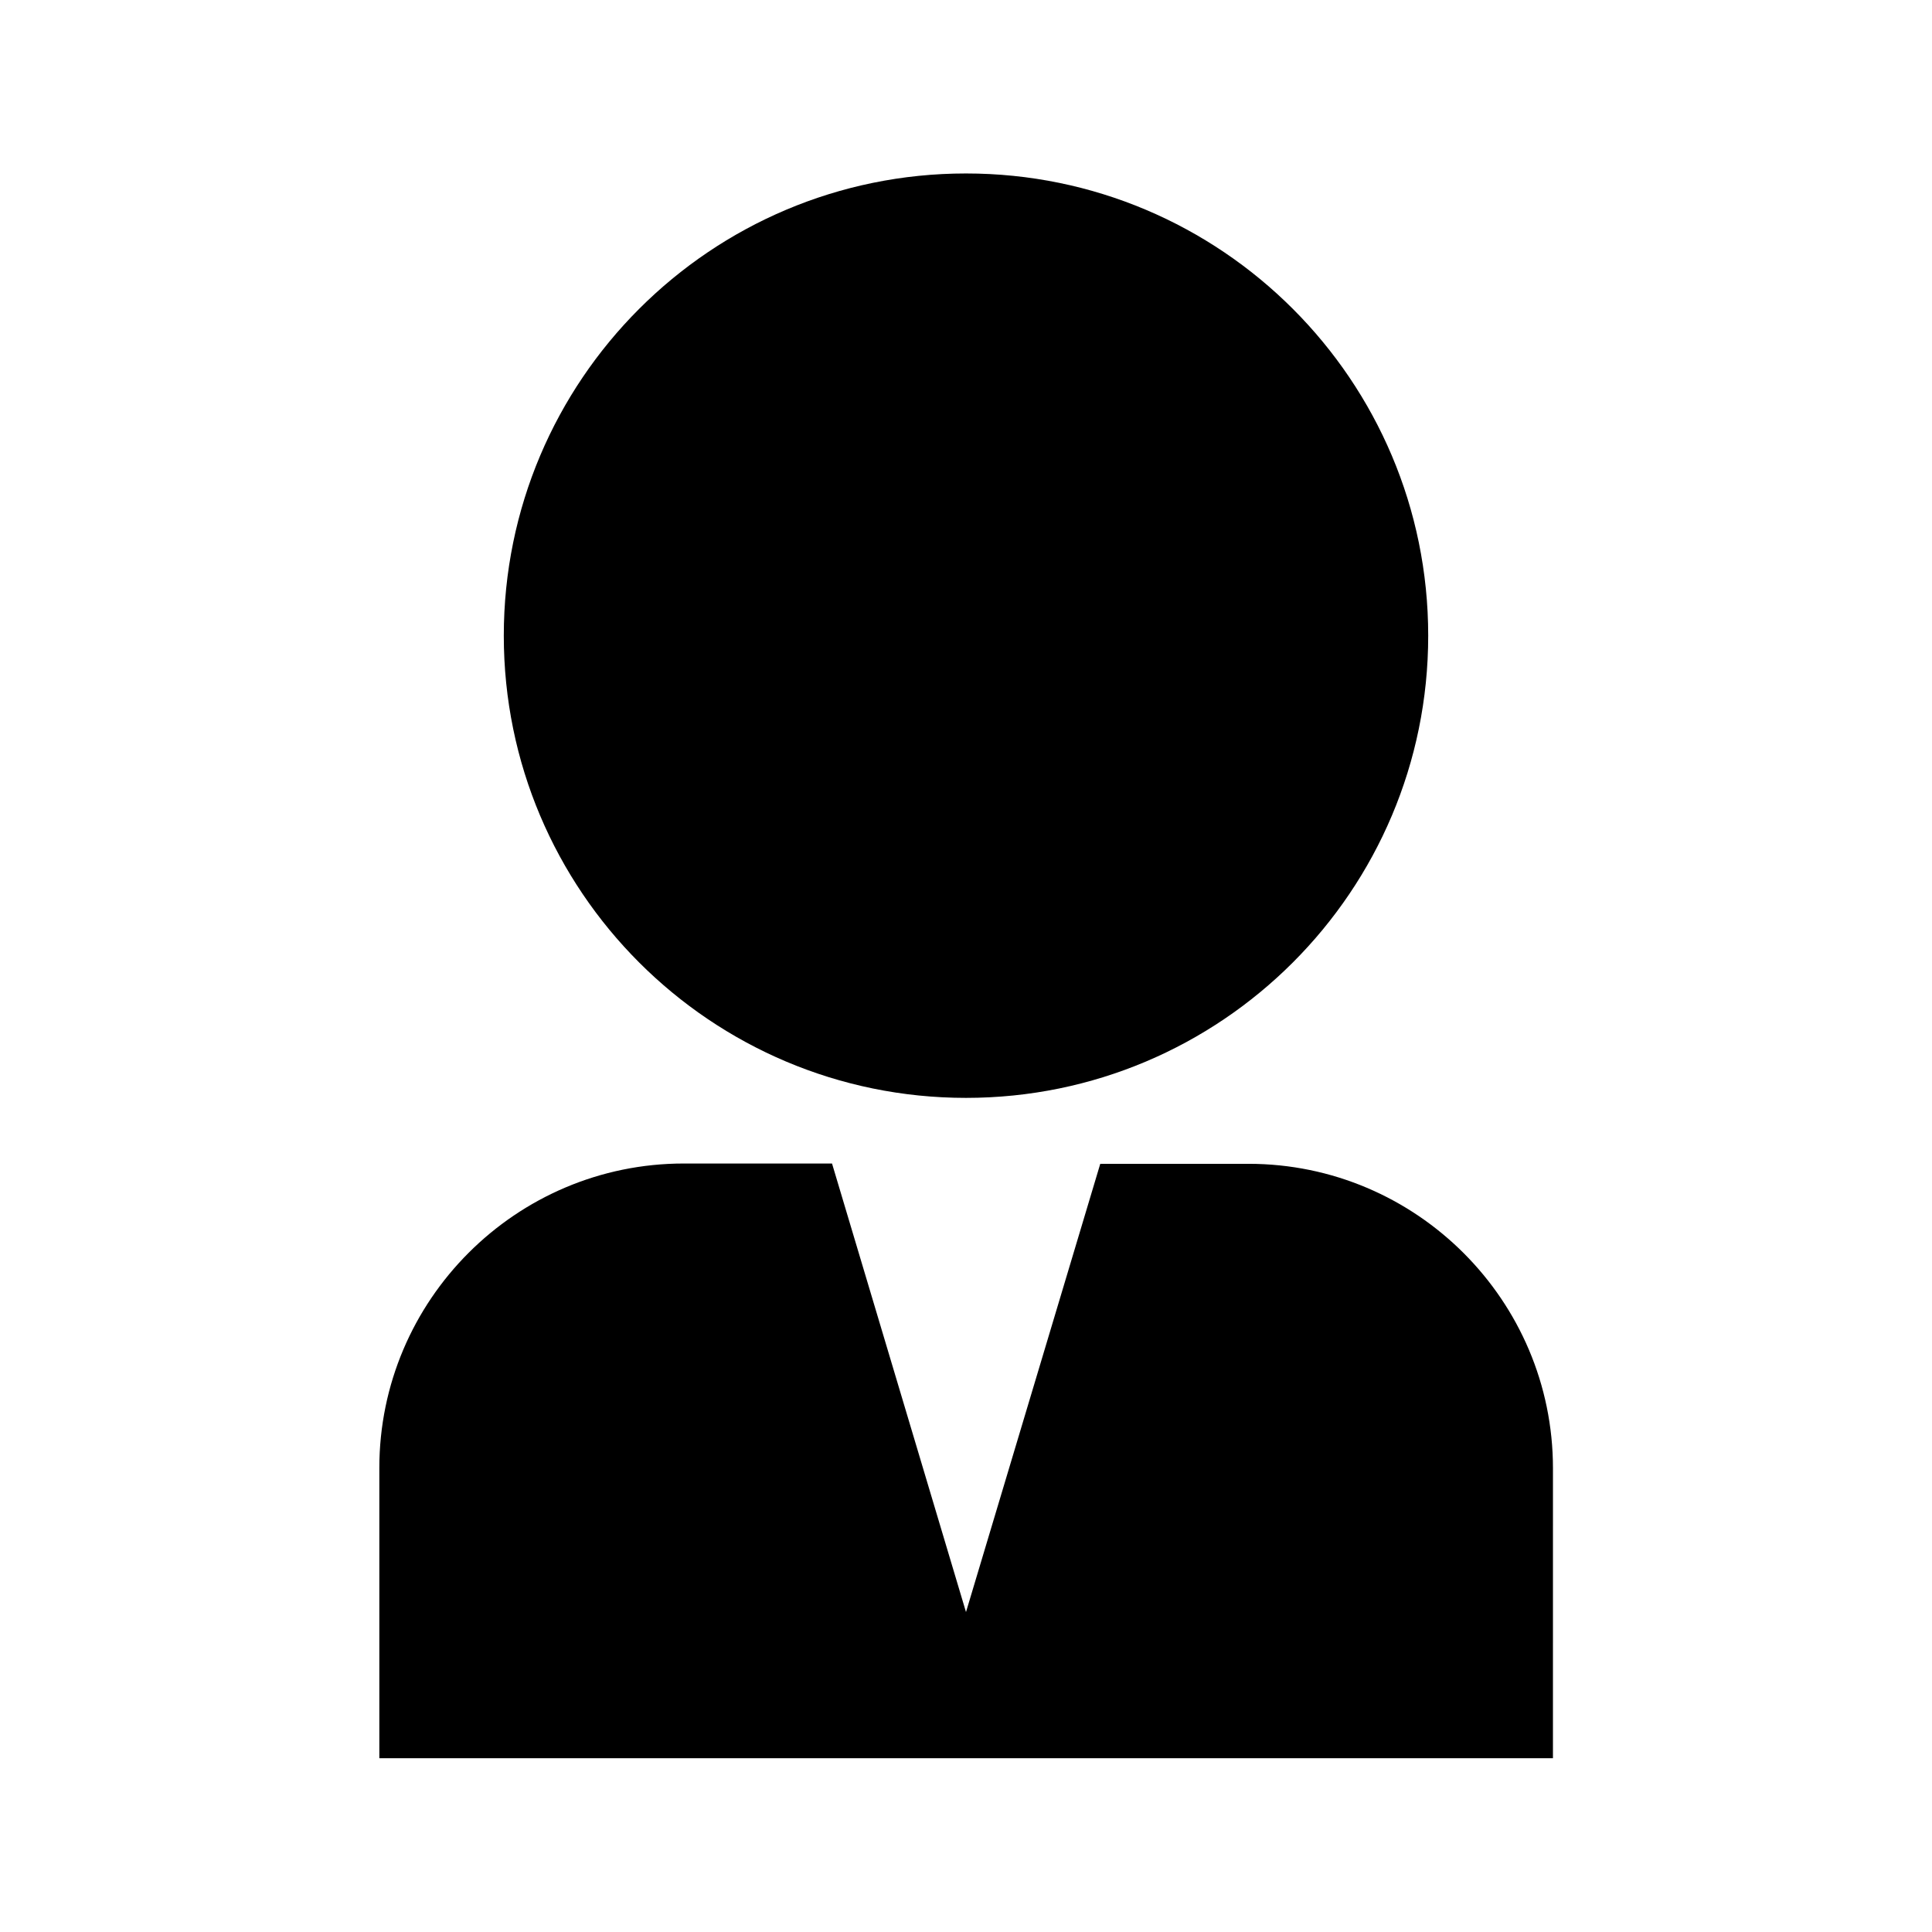
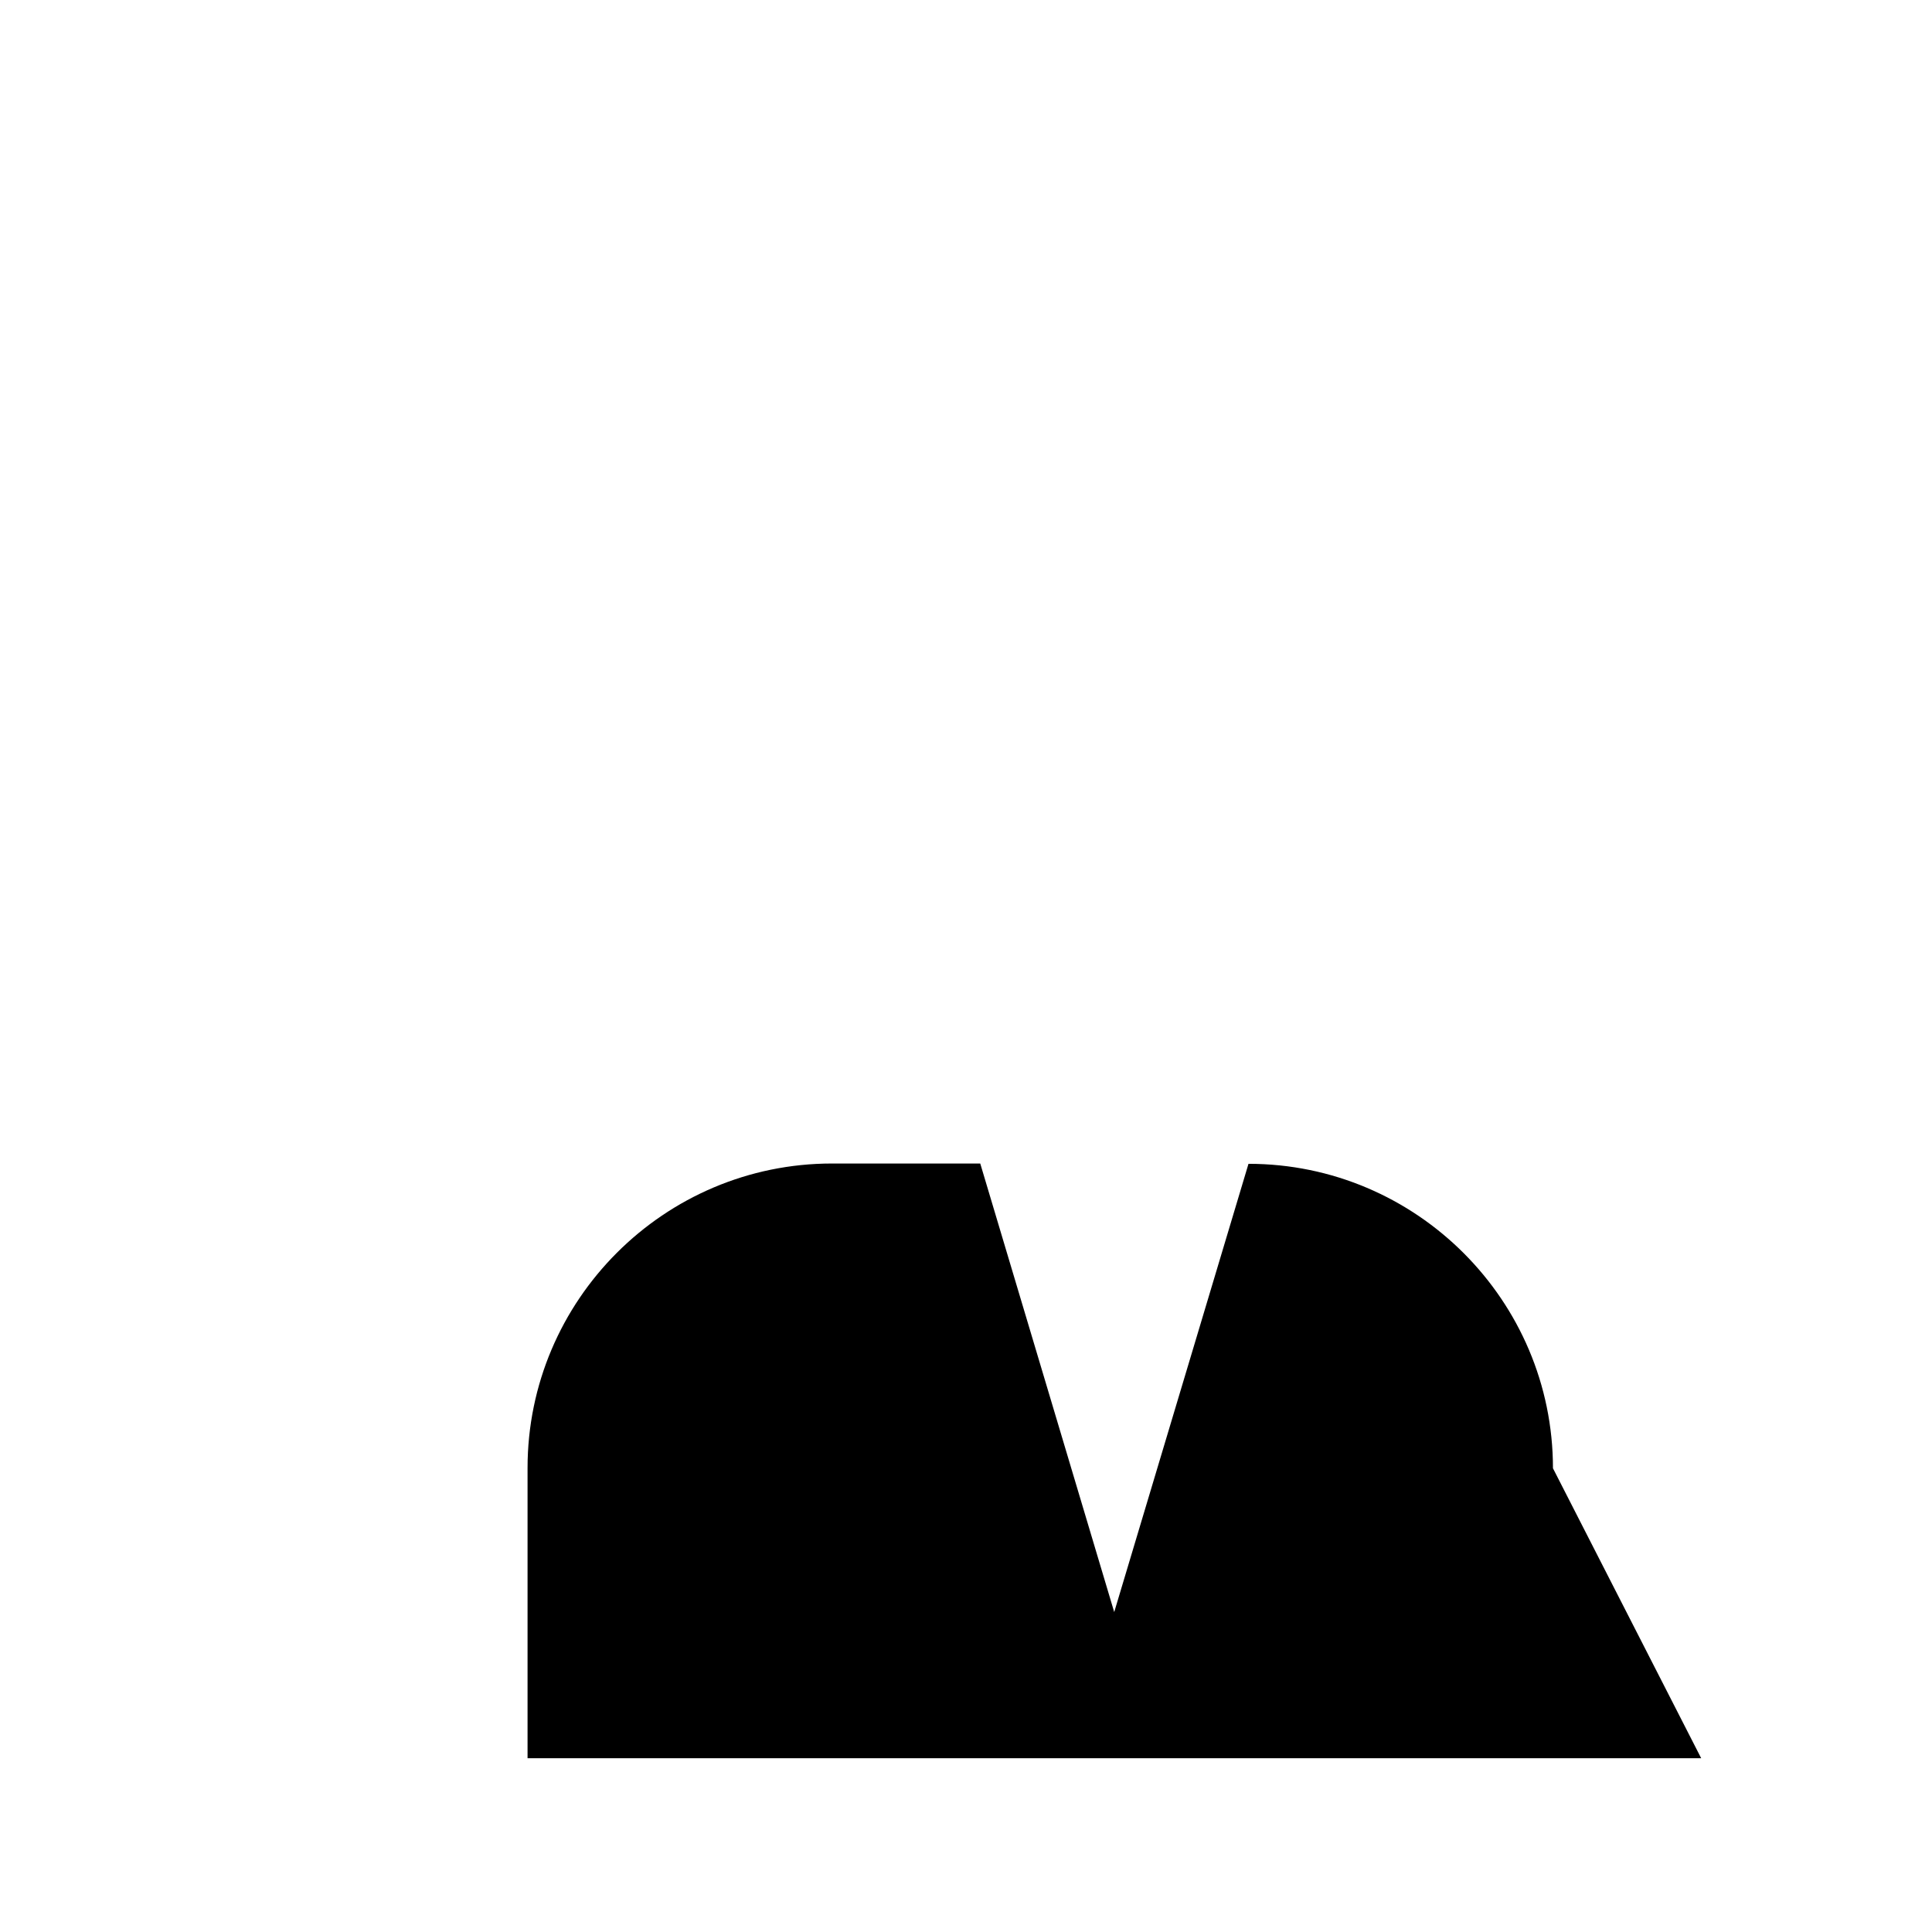
<svg xmlns="http://www.w3.org/2000/svg" fill="#000000" width="800px" height="800px" version="1.1" viewBox="144 144 512 512">
  <g>
-     <path d="m555.55 533.11c0-44.477-36.211-80.688-80.688-80.688h-39.281l-35.582 118.79-35.504-118.87h-39.281c-44.477 0-80.688 36.211-80.688 80.688v76.91h311.02z" />
-     <path d="m522.49 312.46c0 67.648-54.84 122.49-122.49 122.49s-122.49-54.84-122.49-122.49c0-67.648 54.84-122.49 122.49-122.49s122.49 54.84 122.49 122.49" />
+     <path d="m555.55 533.11c0-44.477-36.211-80.688-80.688-80.688l-35.582 118.79-35.504-118.87h-39.281c-44.477 0-80.688 36.211-80.688 80.688v76.91h311.02z" />
  </g>
</svg>